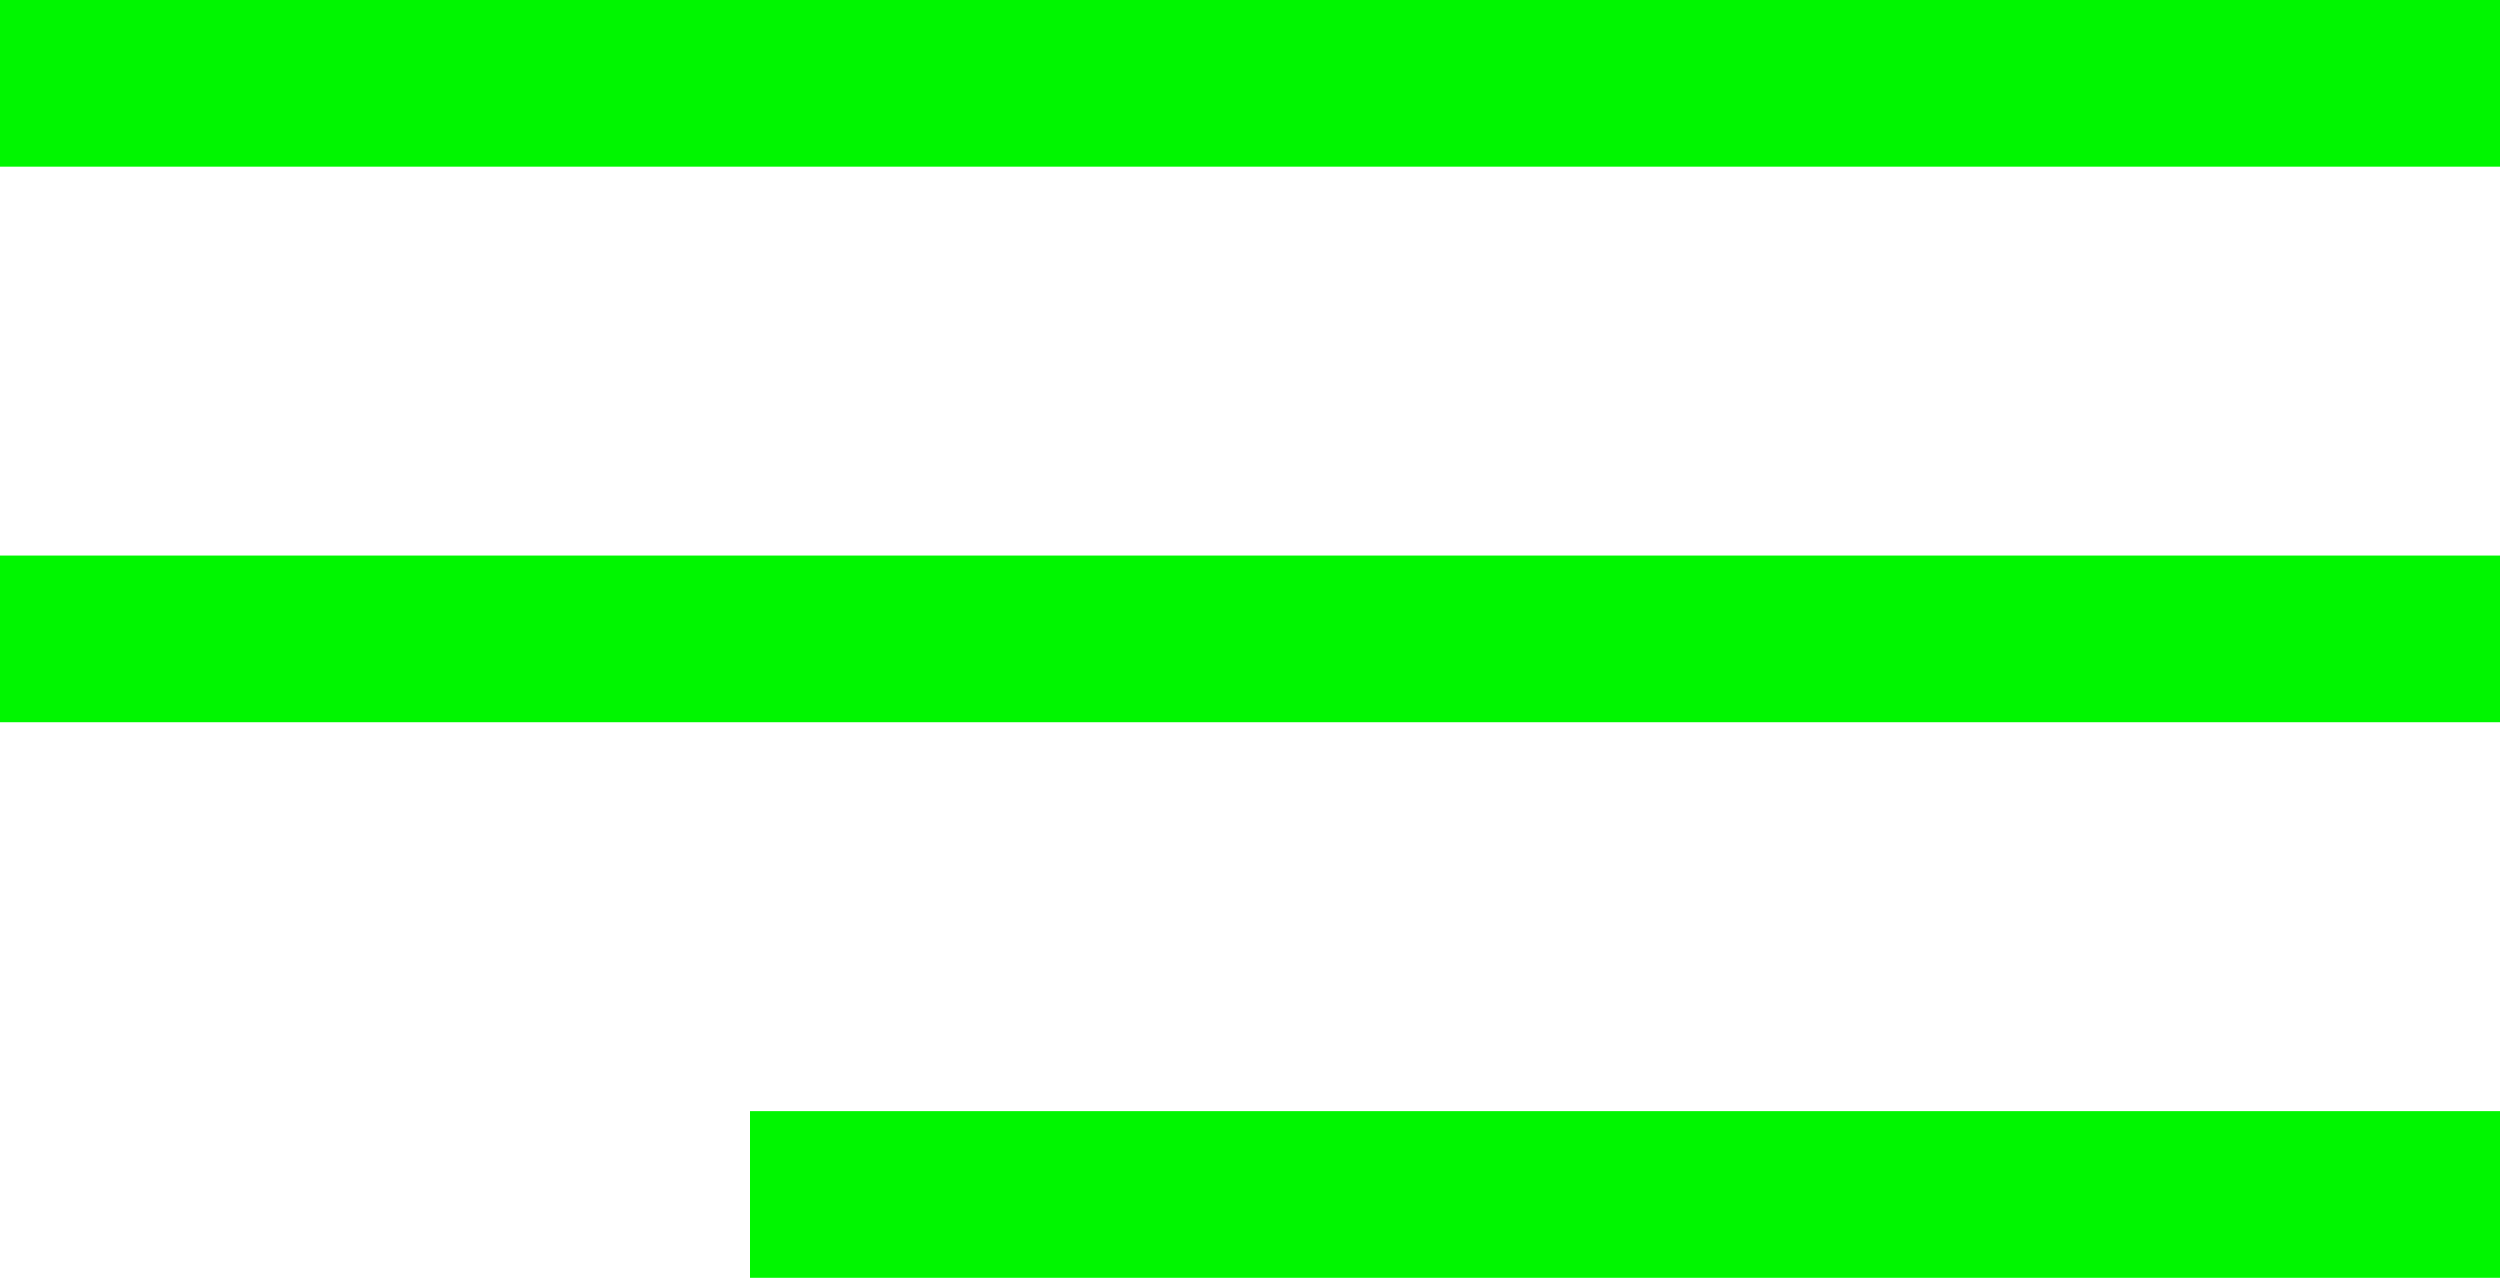
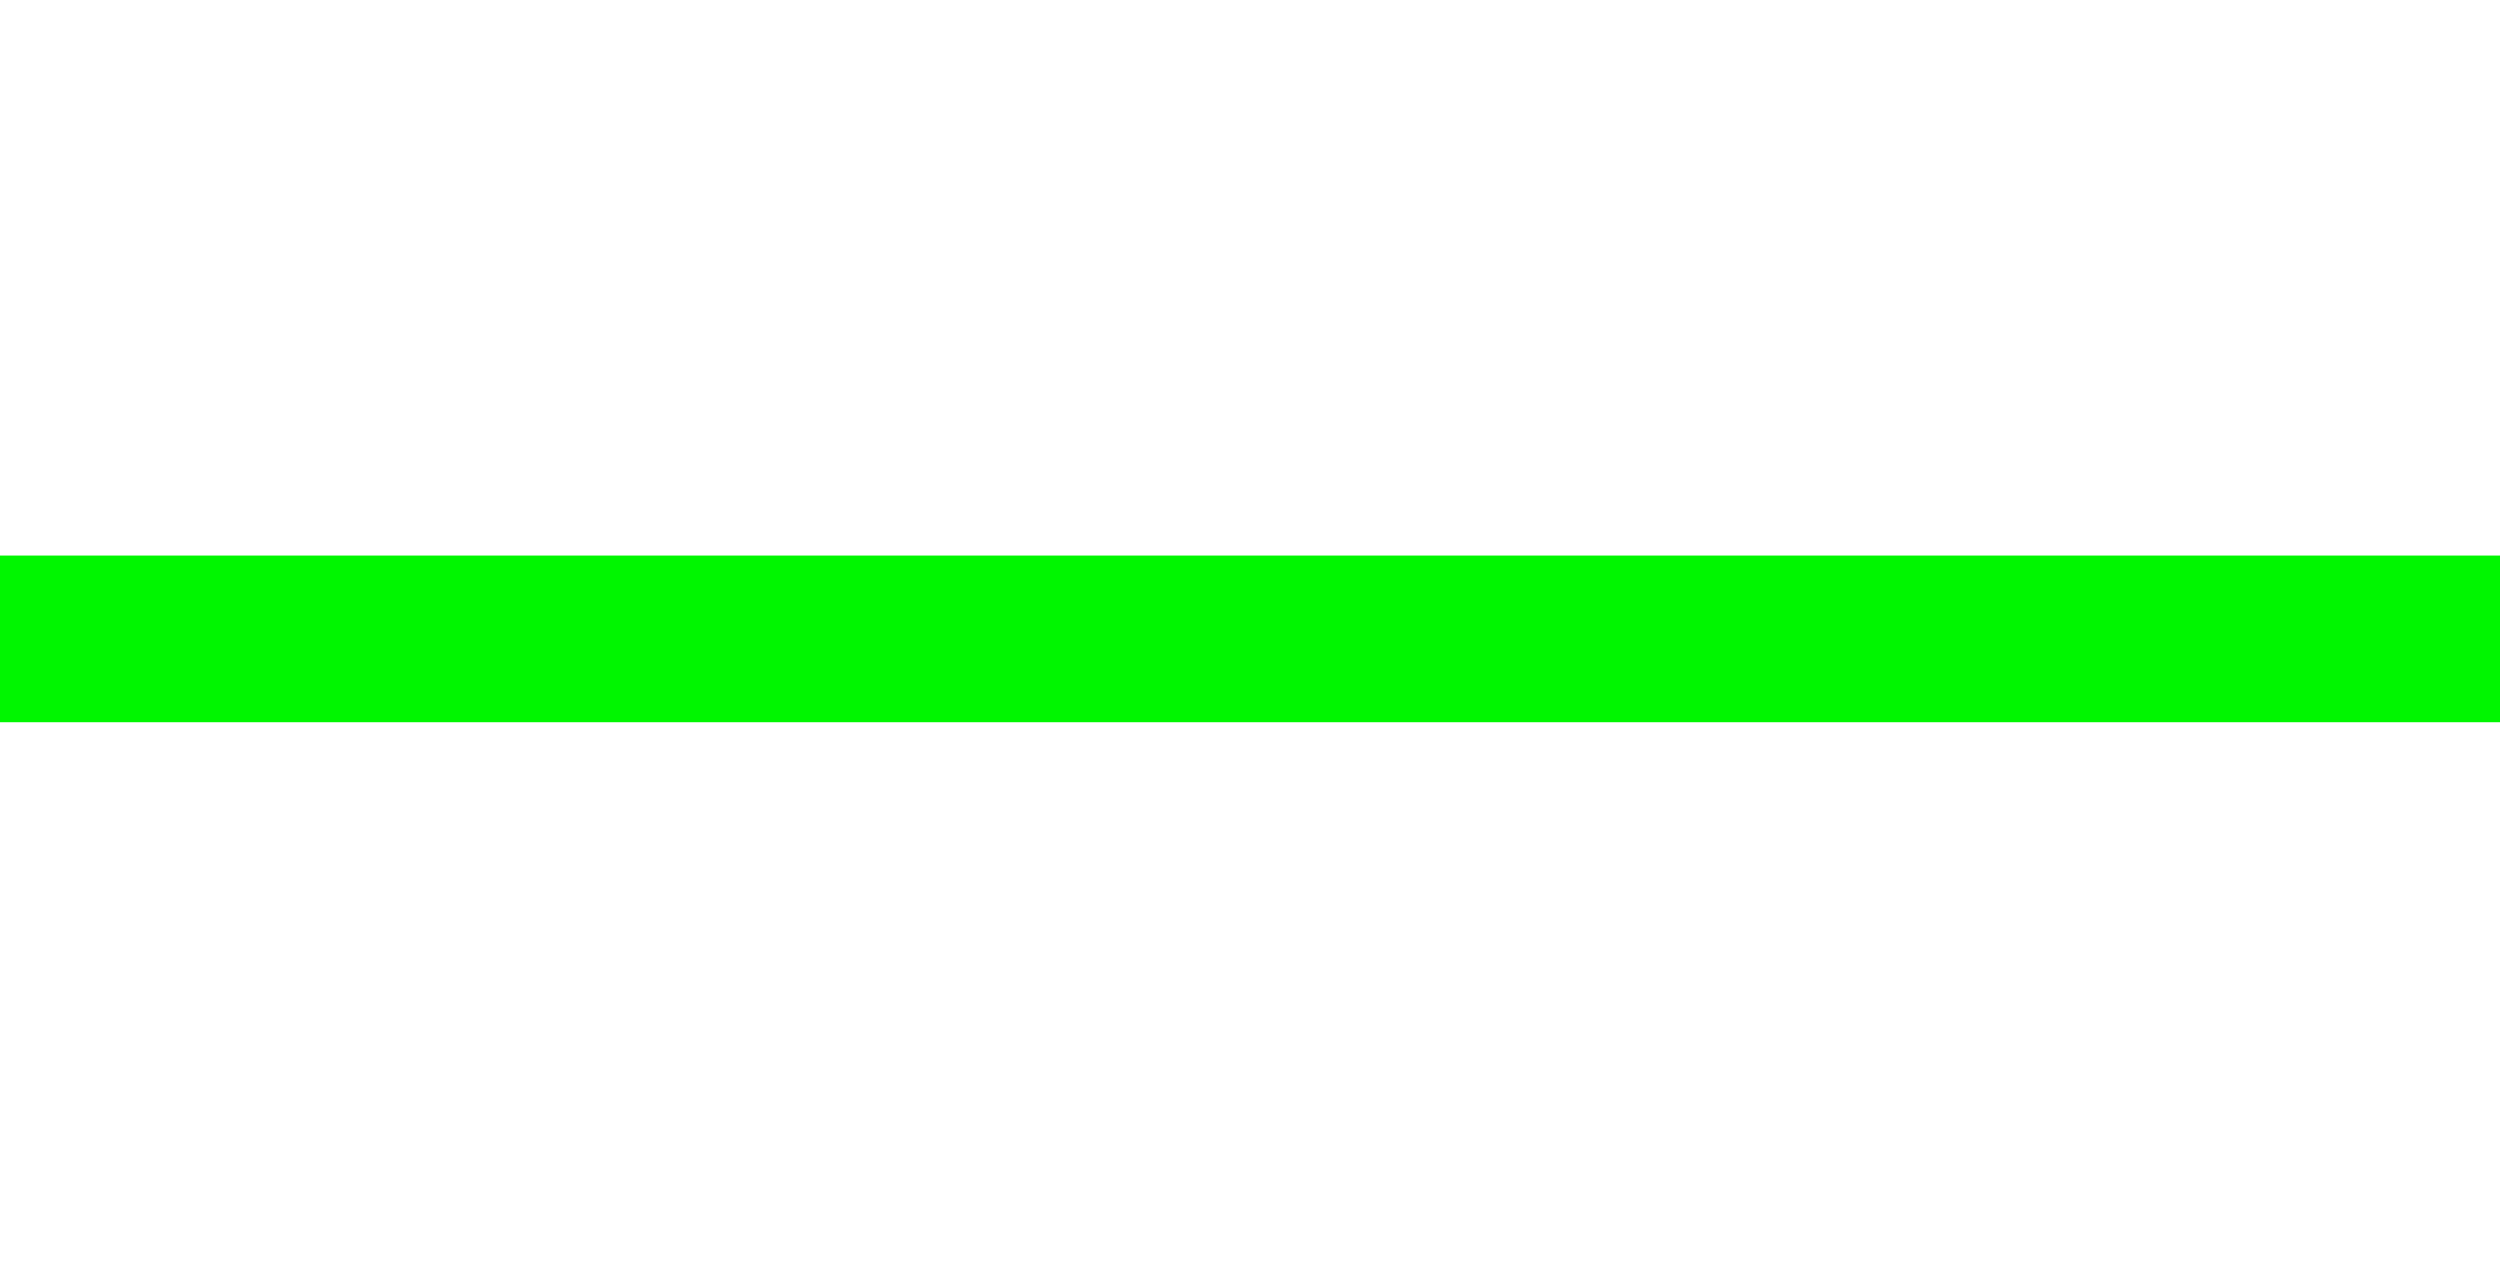
<svg xmlns="http://www.w3.org/2000/svg" width="45" height="23" viewBox="0 0 45 23" fill="none">
-   <line y1="1.5" x2="45" y2="1.5" stroke="#00F600" stroke-width="3" />
-   <line x1="13.5" y1="21.5" x2="45" y2="21.5" stroke="#00F600" stroke-width="3" />
  <line y1="11.5" x2="45" y2="11.5" stroke="#00F600" stroke-width="3" />
</svg>